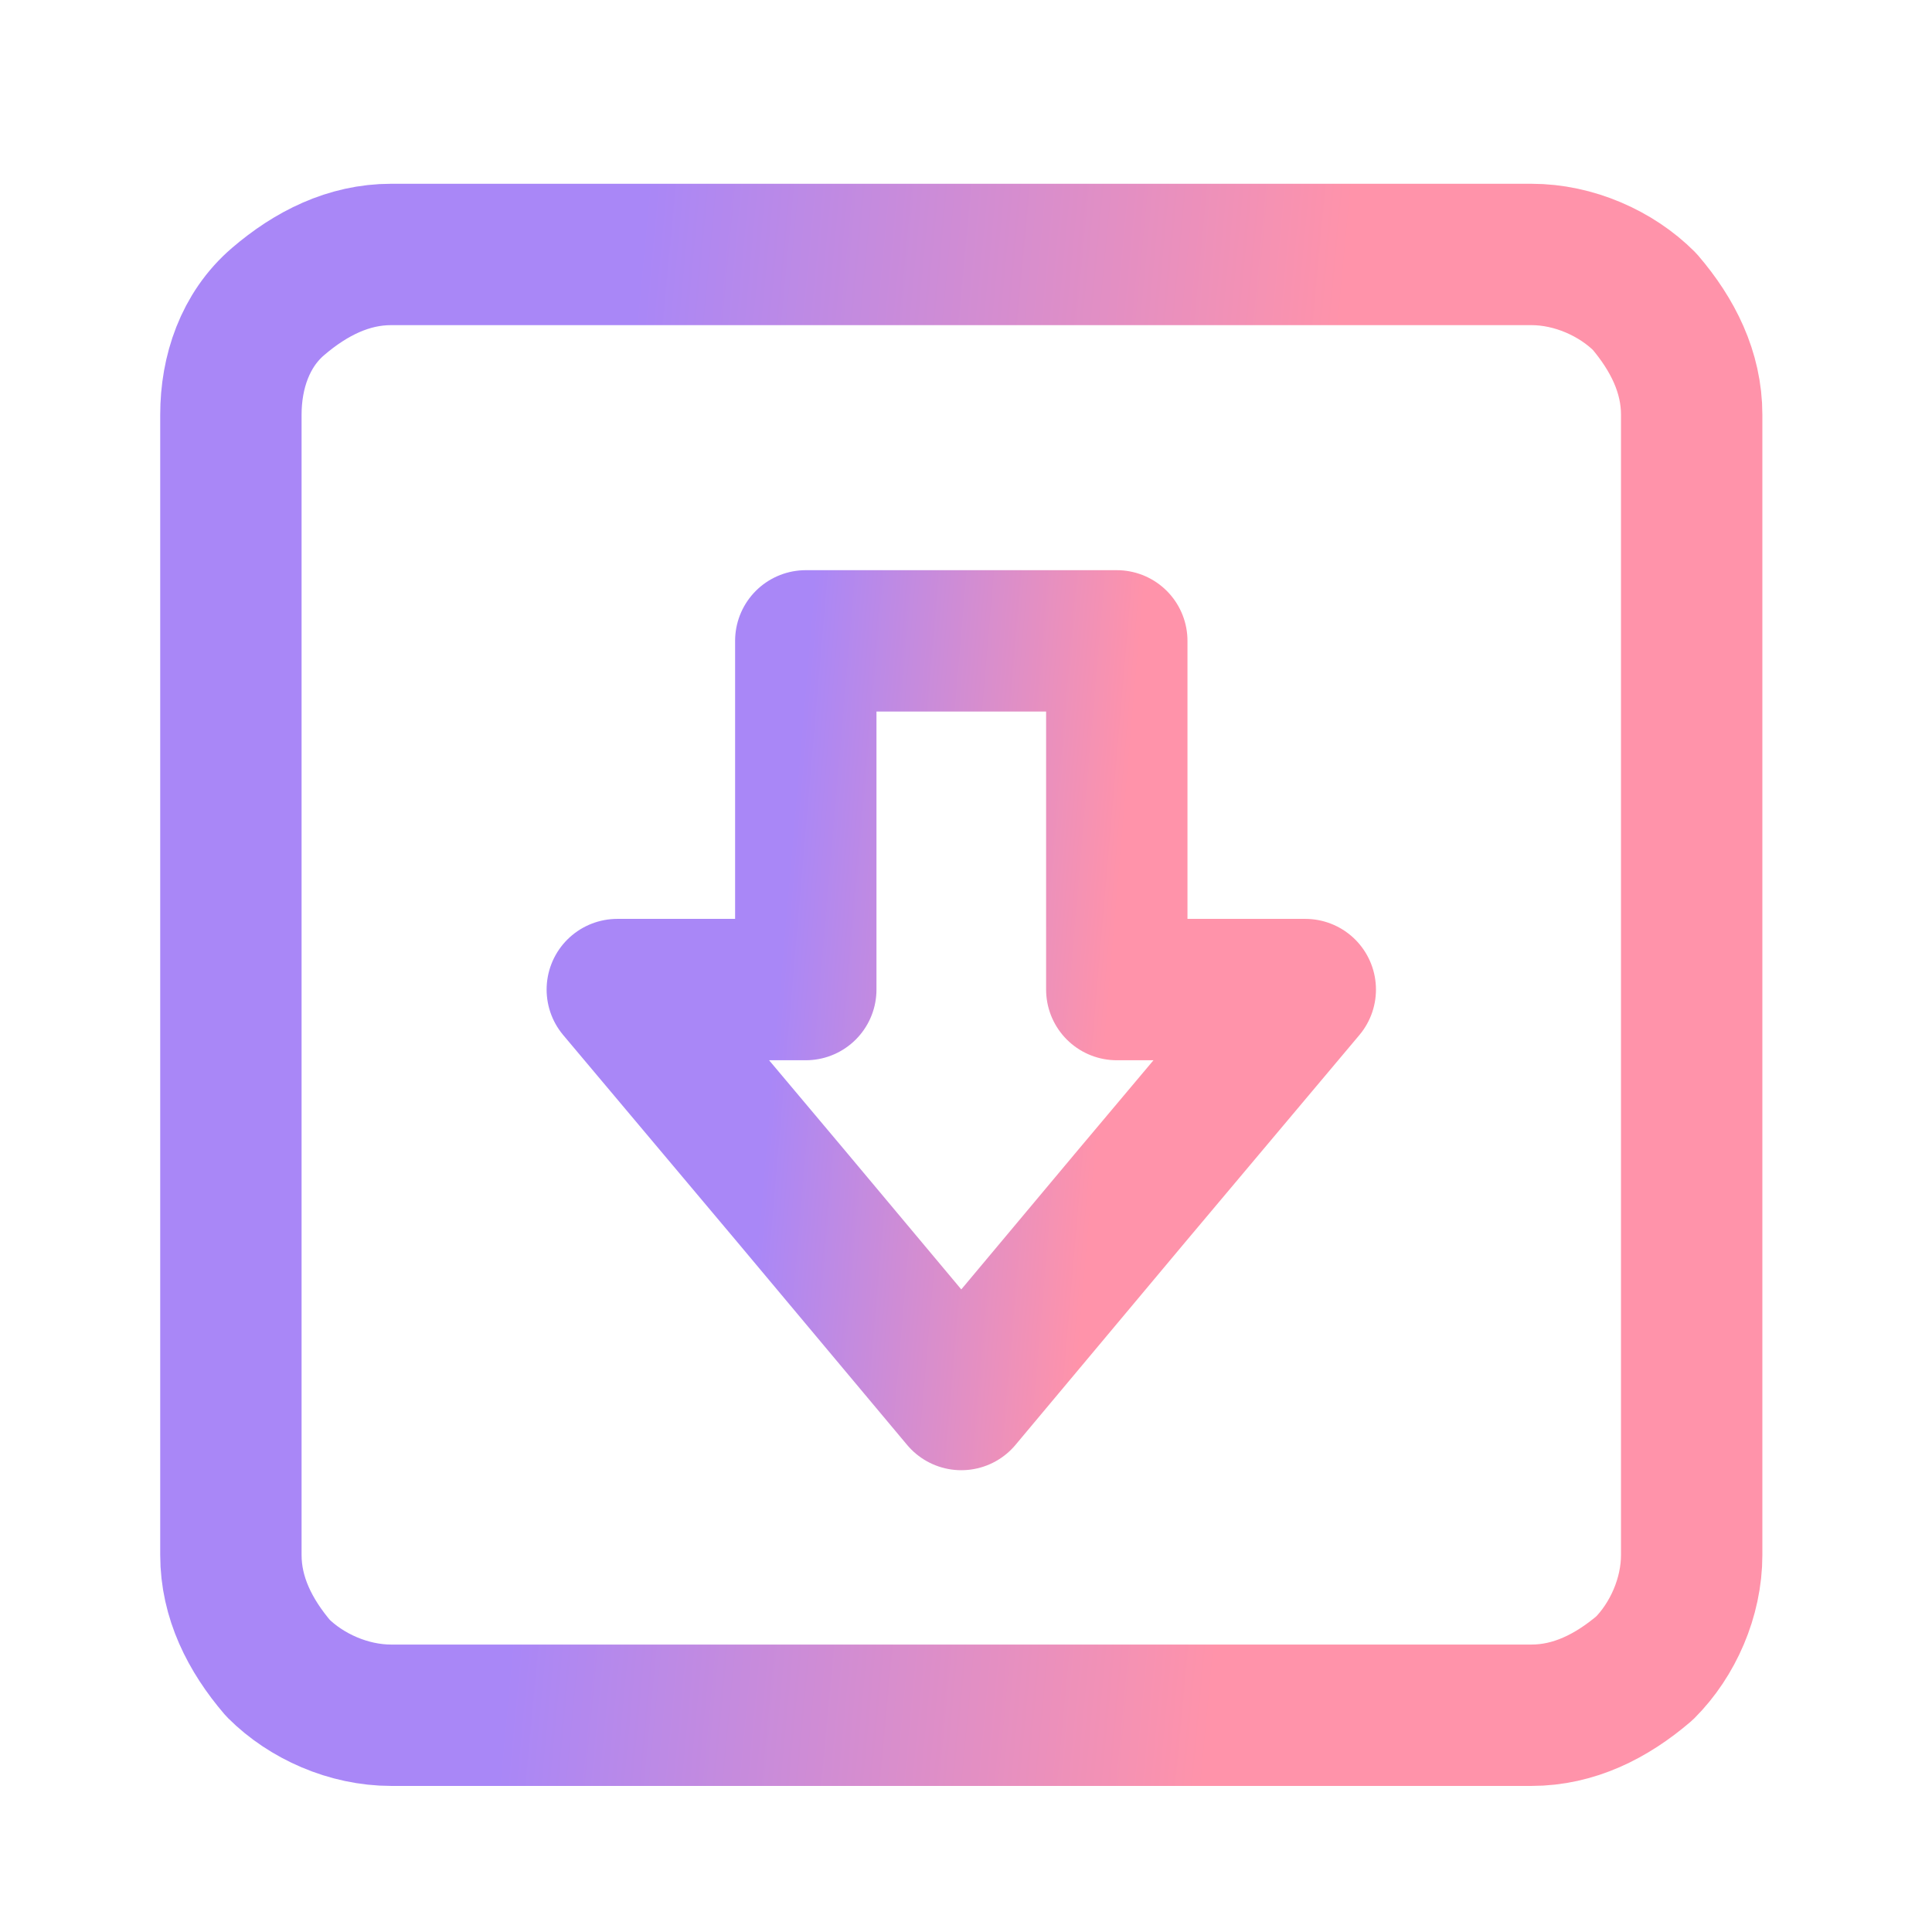
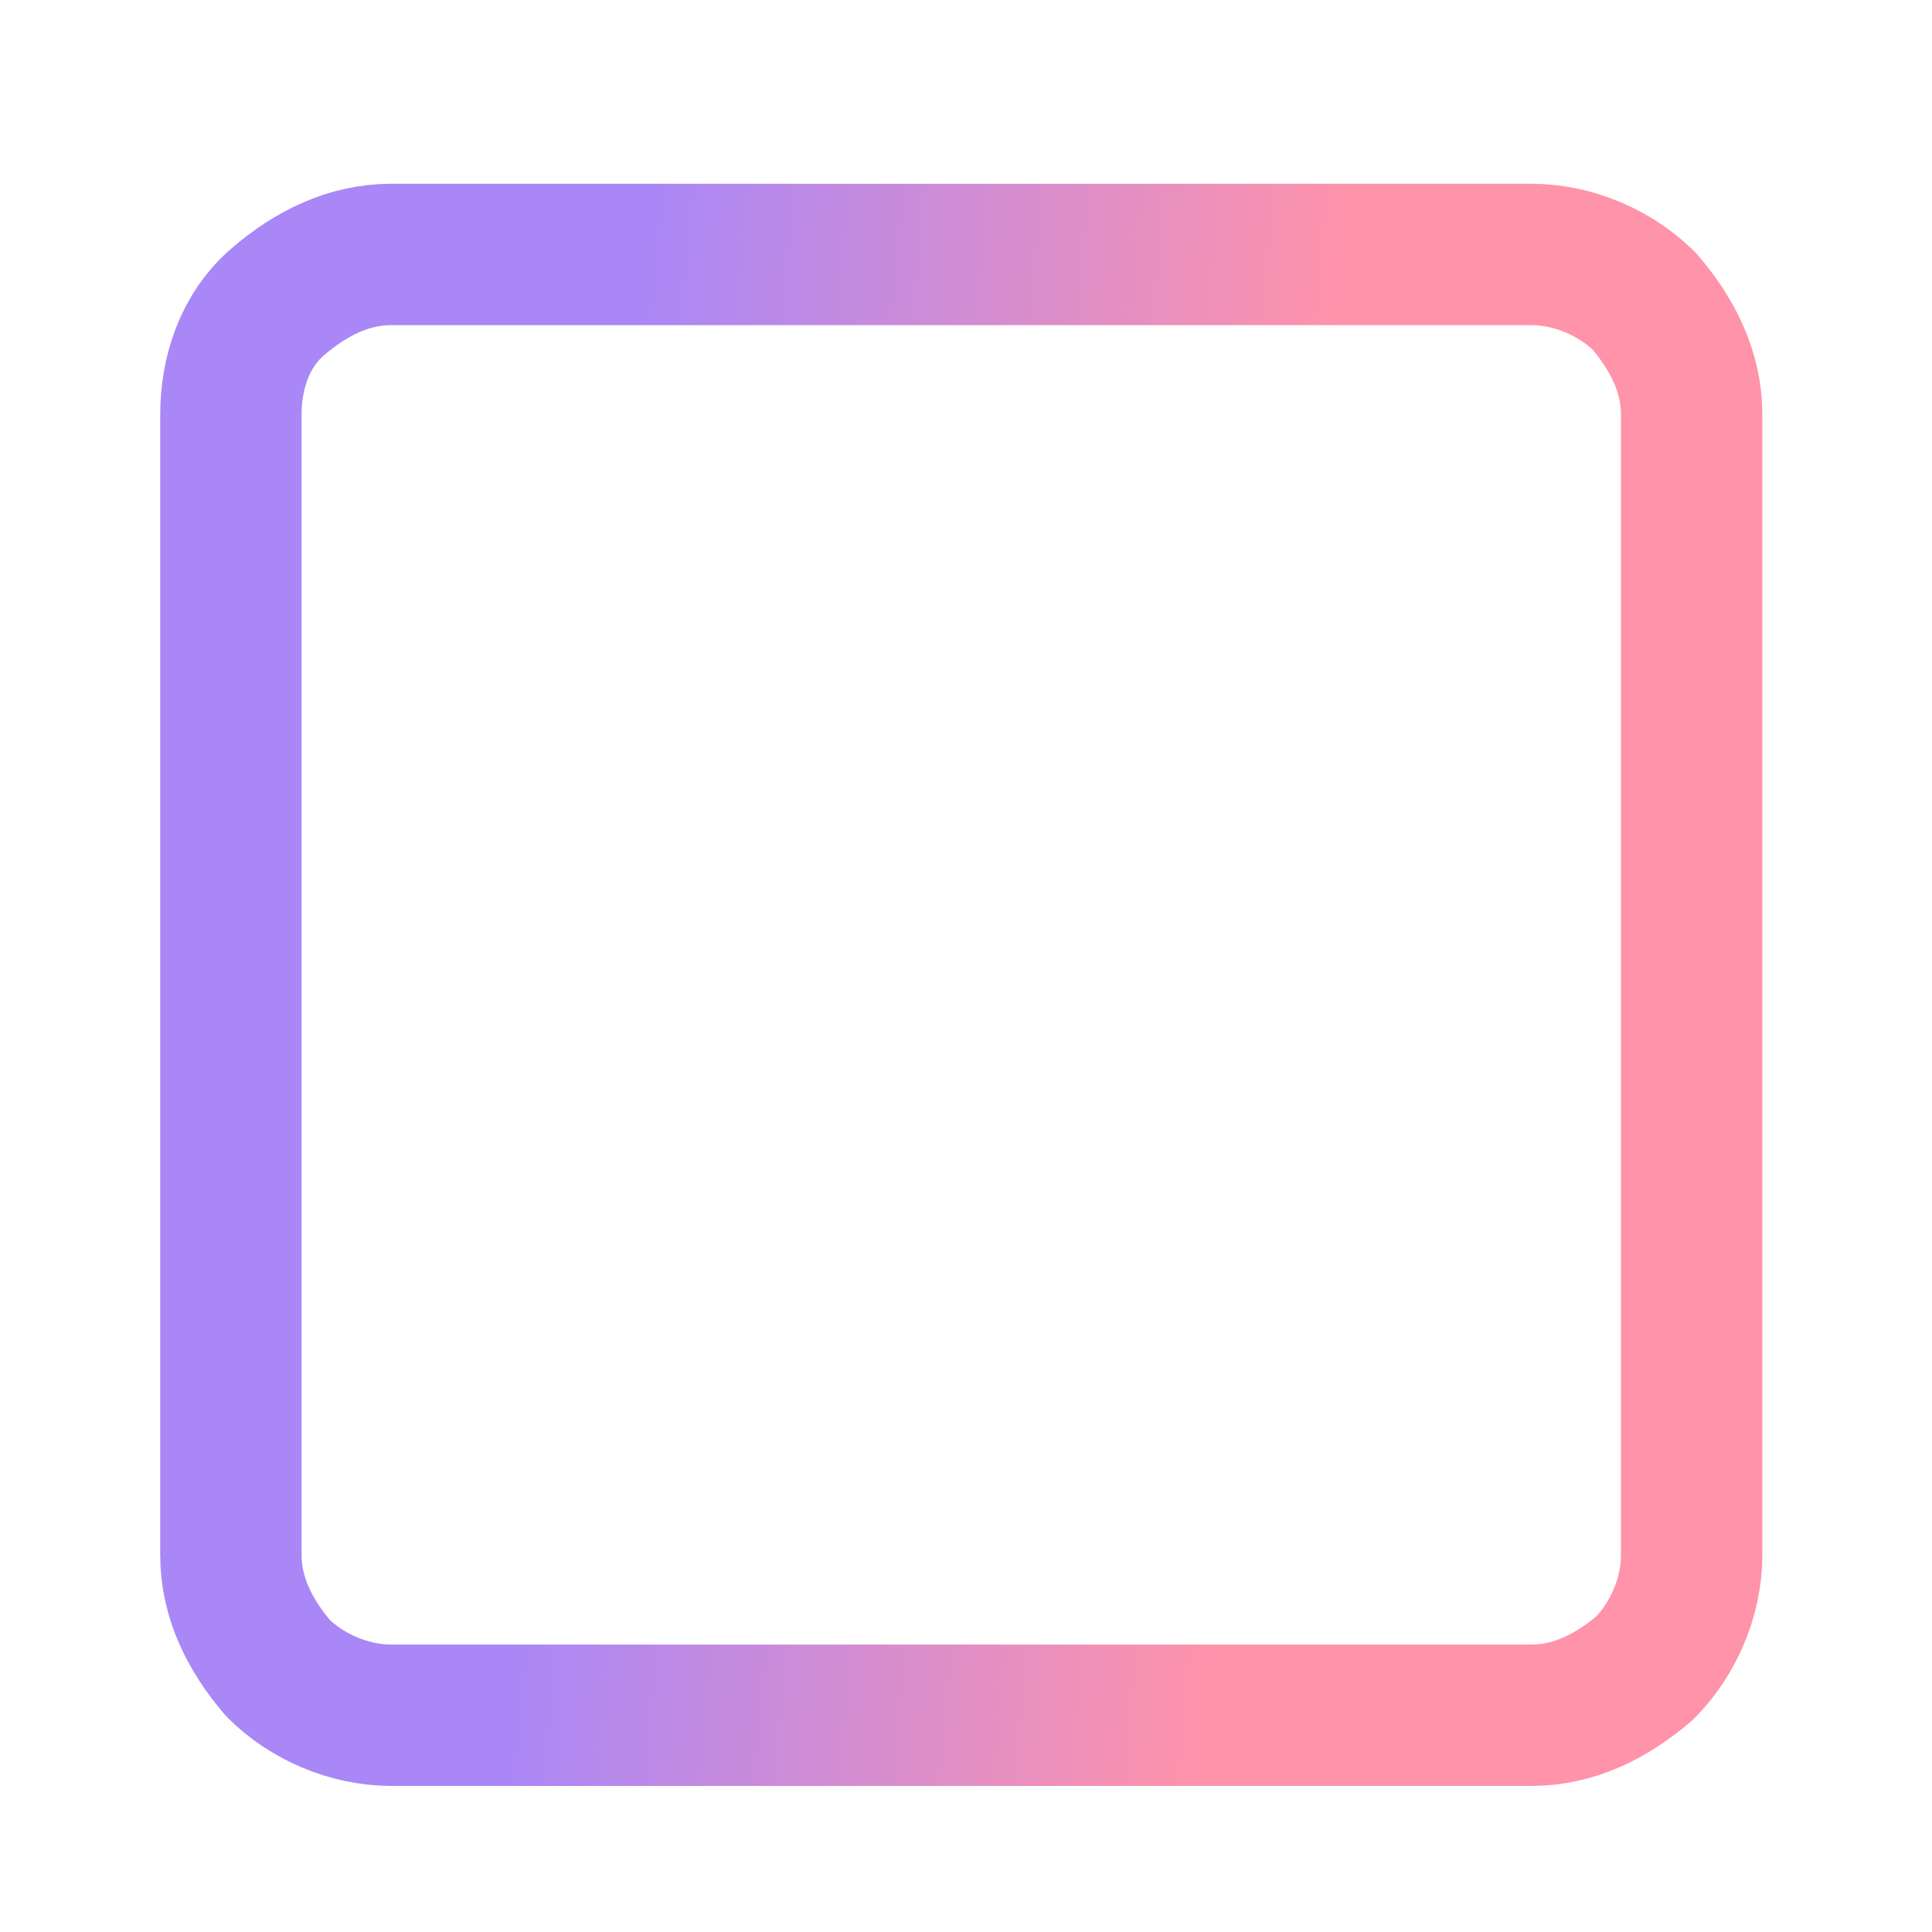
<svg xmlns="http://www.w3.org/2000/svg" id="Layer_1" version="1.1" viewBox="0 0 41 41">
  <defs>
    <style>
      .st0 {
        stroke: url(#linear-gradient1);
      }

      .st0, .st1 {
        fill: none;
        stroke-linecap: round;
        stroke-linejoin: round;
        stroke-width: 3px;
      }

      .st1 {
        stroke: url(#linear-gradient);
      }
    </style>
    <linearGradient id="linear-gradient" x1="12.2" y1="21.9" x2="27.1" y2="20.5" gradientTransform="translate(0 42) scale(1 -1)" gradientUnits="userSpaceOnUse">
      <stop offset="0" stop-color="#a987f7" />
      <stop offset="1" stop-color="#ff93aa" />
    </linearGradient>
    <linearGradient id="linear-gradient1" x1="16.5" y1="20.8" x2="23.5" y2="20.2" gradientTransform="translate(0 42) scale(1 -1)" gradientUnits="userSpaceOnUse">
      <stop offset="0" stop-color="#a987f7" />
      <stop offset="1" stop-color="#ff93aa" />
    </linearGradient>
  </defs>
  <path class="st1" d="M32.5,5.4H8.3c-.9,0-1.7.4-2.4,1s-1,1.5-1,2.4v24.2c0,.9.4,1.7,1,2.4.6.6,1.5,1,2.4,1h24.2c.9,0,1.7-.4,2.4-1,.6-.6,1-1.5,1-2.4V8.8c0-.9-.4-1.7-1-2.4-.6-.6-1.5-1-2.4-1Z" />
-   <path class="st0" d="M17.2,13.6h6.5v7.4h4l-3.7,4.4-3.6,4.3-3.6-4.3-3.7-4.4h4v-7.4Z" />
</svg>